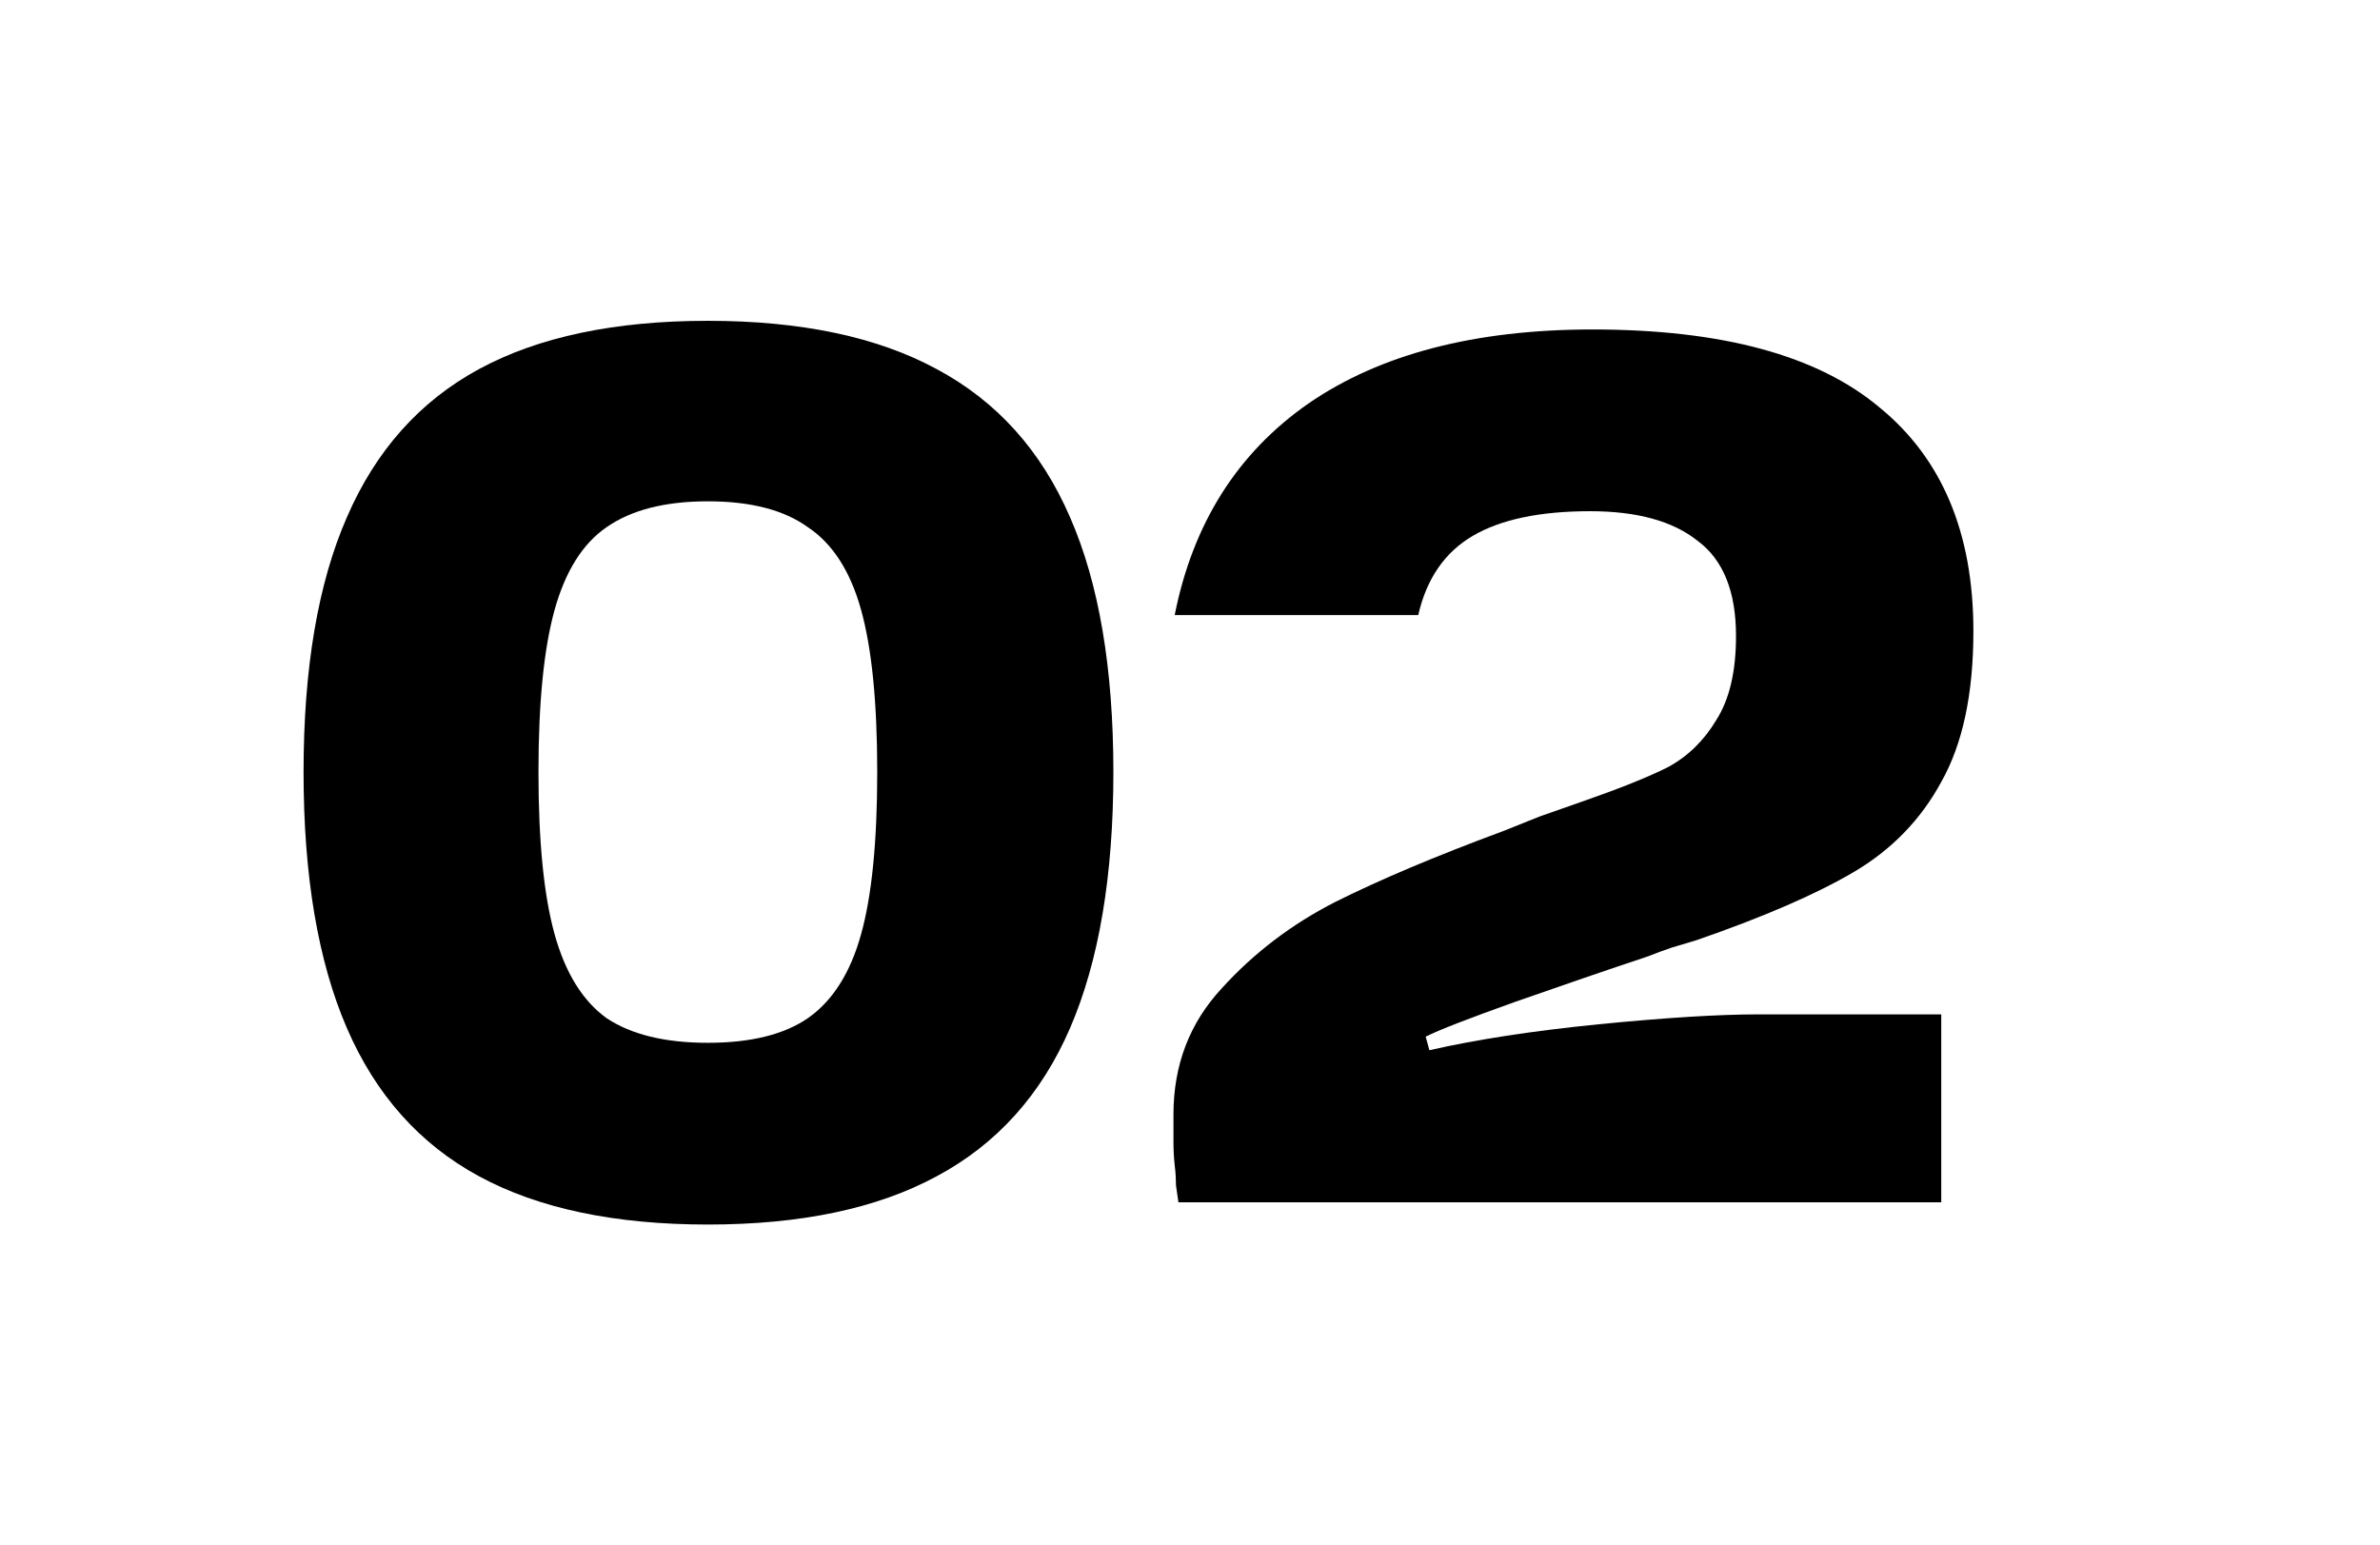
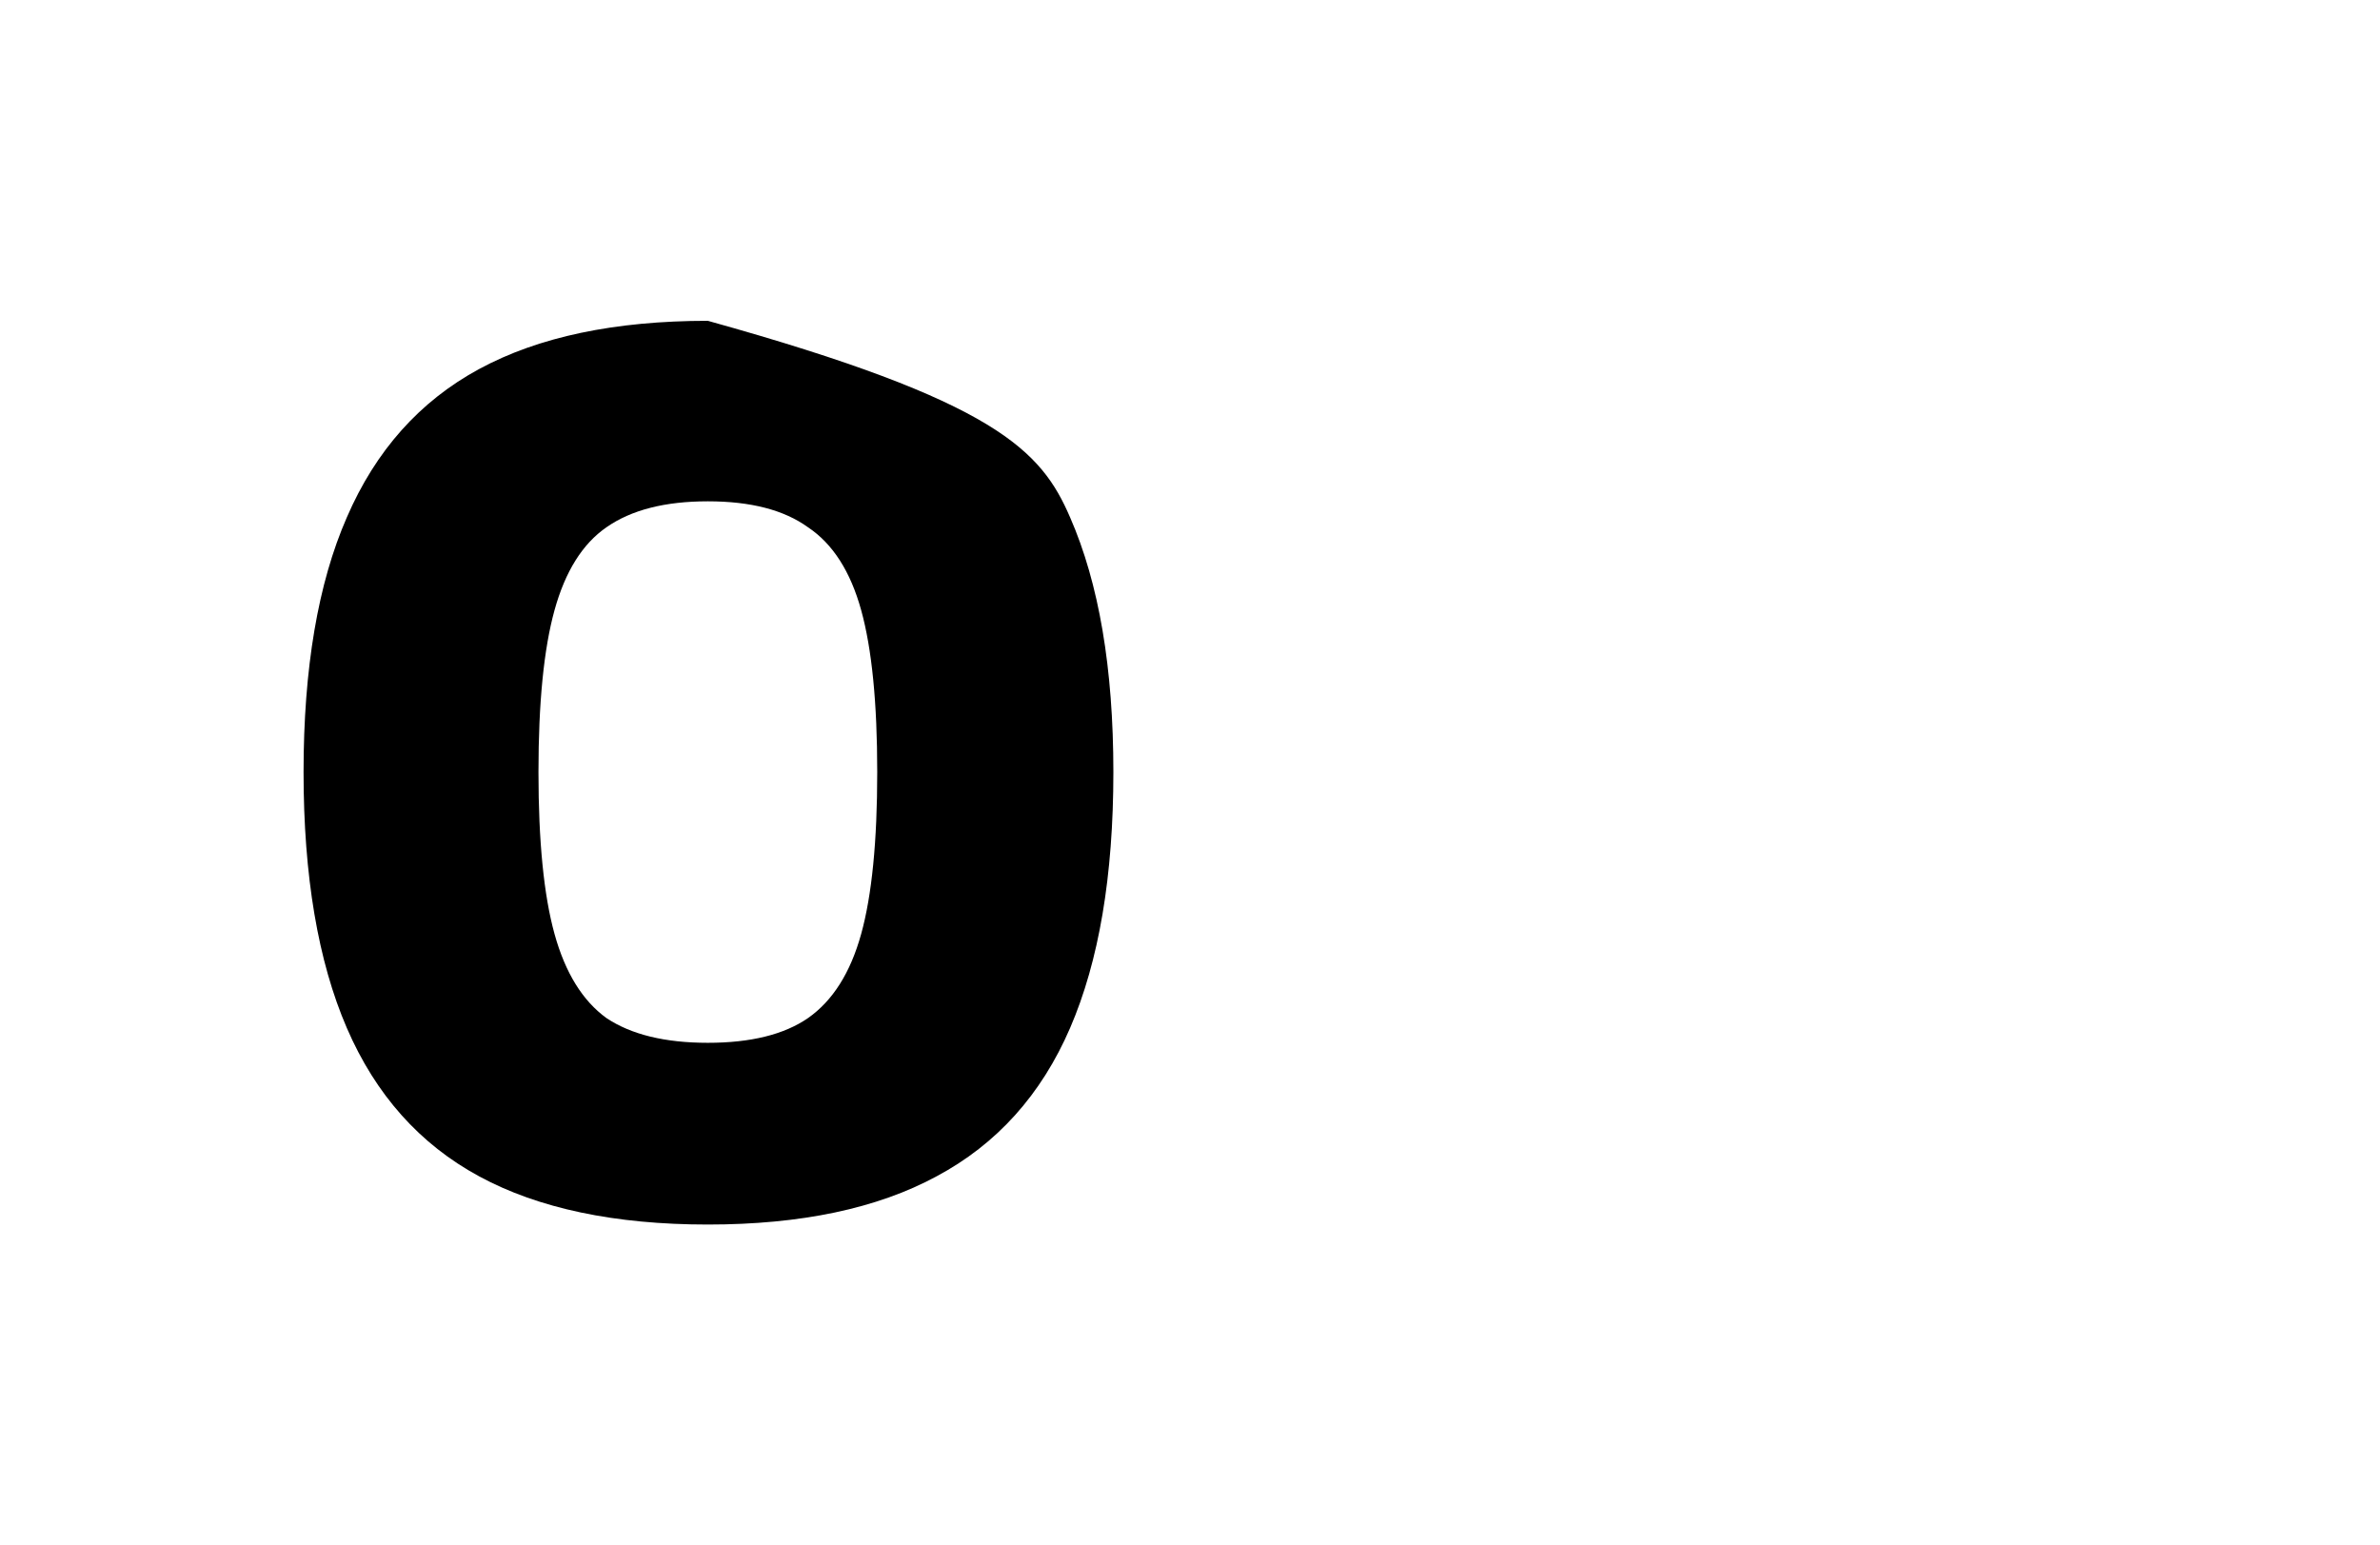
<svg xmlns="http://www.w3.org/2000/svg" width="77" height="50" viewBox="0 0 77 50" fill="none">
  <g style="mix-blend-mode:screen" filter="url(#filter0_b_256_1699)">
    <rect x="0.333" width="76" height="50" rx="8" fill="white" />
    <g filter="url(#filter1_b_256_1699)">
-       <path d="M9.821 24.98C9.821 21.62 10.288 18.873 11.221 16.74C12.154 14.58 13.581 12.98 15.501 11.94C17.421 10.9 19.888 10.38 22.901 10.38C25.914 10.38 28.381 10.9 30.301 11.94C32.248 12.98 33.688 14.58 34.621 16.74C35.554 18.873 36.021 21.62 36.021 24.98C36.021 28.34 35.554 31.1 34.621 33.26C33.688 35.42 32.248 37.02 30.301 38.06C28.381 39.1 25.914 39.62 22.901 39.62C19.888 39.62 17.421 39.1 15.501 38.06C13.581 37.02 12.154 35.42 11.221 33.26C10.288 31.1 9.821 28.34 9.821 24.98ZM17.421 24.98C17.421 27.22 17.594 28.967 17.941 30.22C18.288 31.473 18.848 32.38 19.621 32.94C20.421 33.473 21.514 33.74 22.901 33.74C24.288 33.74 25.368 33.473 26.141 32.94C26.941 32.38 27.514 31.473 27.861 30.22C28.208 28.967 28.381 27.22 28.381 24.98C28.381 22.74 28.208 20.993 27.861 19.74C27.514 18.487 26.941 17.593 26.141 17.06C25.368 16.5 24.288 16.22 22.901 16.22C21.514 16.22 20.421 16.5 19.621 17.06C18.848 17.593 18.288 18.487 17.941 19.74C17.594 20.993 17.421 22.74 17.421 24.98Z" fill="black" />
-       <path d="M38.005 19.9C38.592 16.94 40.032 14.66 42.325 13.06C44.645 11.46 47.712 10.66 51.525 10.66C55.712 10.66 58.805 11.5 60.805 13.18C62.832 14.833 63.845 17.247 63.845 20.42C63.845 22.447 63.499 24.073 62.805 25.3C62.139 26.527 61.192 27.5 59.965 28.22C58.739 28.94 57.045 29.673 54.885 30.42C54.619 30.5 54.352 30.58 54.085 30.66C53.845 30.74 53.592 30.833 53.325 30.94C51.965 31.393 50.525 31.887 49.005 32.42C47.512 32.953 46.552 33.327 46.125 33.54L46.245 33.98C47.765 33.633 49.592 33.353 51.725 33.14C53.885 32.927 55.605 32.82 56.885 32.82H62.805V38.9H38.125C38.099 38.713 38.072 38.527 38.045 38.34C38.045 38.127 38.032 37.913 38.005 37.7C37.979 37.46 37.965 37.207 37.965 36.94C37.965 36.673 37.965 36.38 37.965 36.06C37.965 34.46 38.485 33.1 39.525 31.98C40.565 30.833 41.792 29.9 43.205 29.18C44.645 28.46 46.445 27.7 48.605 26.9L49.805 26.42L51.285 25.9C52.432 25.5 53.325 25.14 53.965 24.82C54.605 24.473 55.125 23.967 55.525 23.3C55.952 22.633 56.165 21.727 56.165 20.58C56.165 19.14 55.752 18.113 54.925 17.5C54.125 16.86 52.965 16.54 51.445 16.54C49.819 16.54 48.552 16.807 47.645 17.34C46.739 17.873 46.152 18.727 45.885 19.9H38.005Z" fill="black" />
+       <path d="M9.821 24.98C9.821 21.62 10.288 18.873 11.221 16.74C12.154 14.58 13.581 12.98 15.501 11.94C17.421 10.9 19.888 10.38 22.901 10.38C32.248 12.98 33.688 14.58 34.621 16.74C35.554 18.873 36.021 21.62 36.021 24.98C36.021 28.34 35.554 31.1 34.621 33.26C33.688 35.42 32.248 37.02 30.301 38.06C28.381 39.1 25.914 39.62 22.901 39.62C19.888 39.62 17.421 39.1 15.501 38.06C13.581 37.02 12.154 35.42 11.221 33.26C10.288 31.1 9.821 28.34 9.821 24.98ZM17.421 24.98C17.421 27.22 17.594 28.967 17.941 30.22C18.288 31.473 18.848 32.38 19.621 32.94C20.421 33.473 21.514 33.74 22.901 33.74C24.288 33.74 25.368 33.473 26.141 32.94C26.941 32.38 27.514 31.473 27.861 30.22C28.208 28.967 28.381 27.22 28.381 24.98C28.381 22.74 28.208 20.993 27.861 19.74C27.514 18.487 26.941 17.593 26.141 17.06C25.368 16.5 24.288 16.22 22.901 16.22C21.514 16.22 20.421 16.5 19.621 17.06C18.848 17.593 18.288 18.487 17.941 19.74C17.594 20.993 17.421 22.74 17.421 24.98Z" fill="black" />
    </g>
  </g>
  <defs>
    <filter id="filter0_b_256_1699" x="-26.563" y="-26.897" width="129.793" height="103.793" filterUnits="userSpaceOnUse" color-interpolation-filters="sRGB">
      <feFlood flood-opacity="0" result="BackgroundImageFix" />
      <feGaussianBlur in="BackgroundImageFix" stdDeviation="13.448" />
      <feComposite in2="SourceAlpha" operator="in" result="effect1_backgroundBlur_256_1699" />
      <feBlend mode="normal" in="SourceGraphic" in2="effect1_backgroundBlur_256_1699" result="shape" />
    </filter>
    <filter id="filter1_b_256_1699" x="-17.076" y="-16.517" width="107.818" height="83.033" filterUnits="userSpaceOnUse" color-interpolation-filters="sRGB">
      <feFlood flood-opacity="0" result="BackgroundImageFix" />
      <feGaussianBlur in="BackgroundImageFix" stdDeviation="13.448" />
      <feComposite in2="SourceAlpha" operator="in" result="effect1_backgroundBlur_256_1699" />
      <feBlend mode="normal" in="SourceGraphic" in2="effect1_backgroundBlur_256_1699" result="shape" />
    </filter>
  </defs>
</svg>